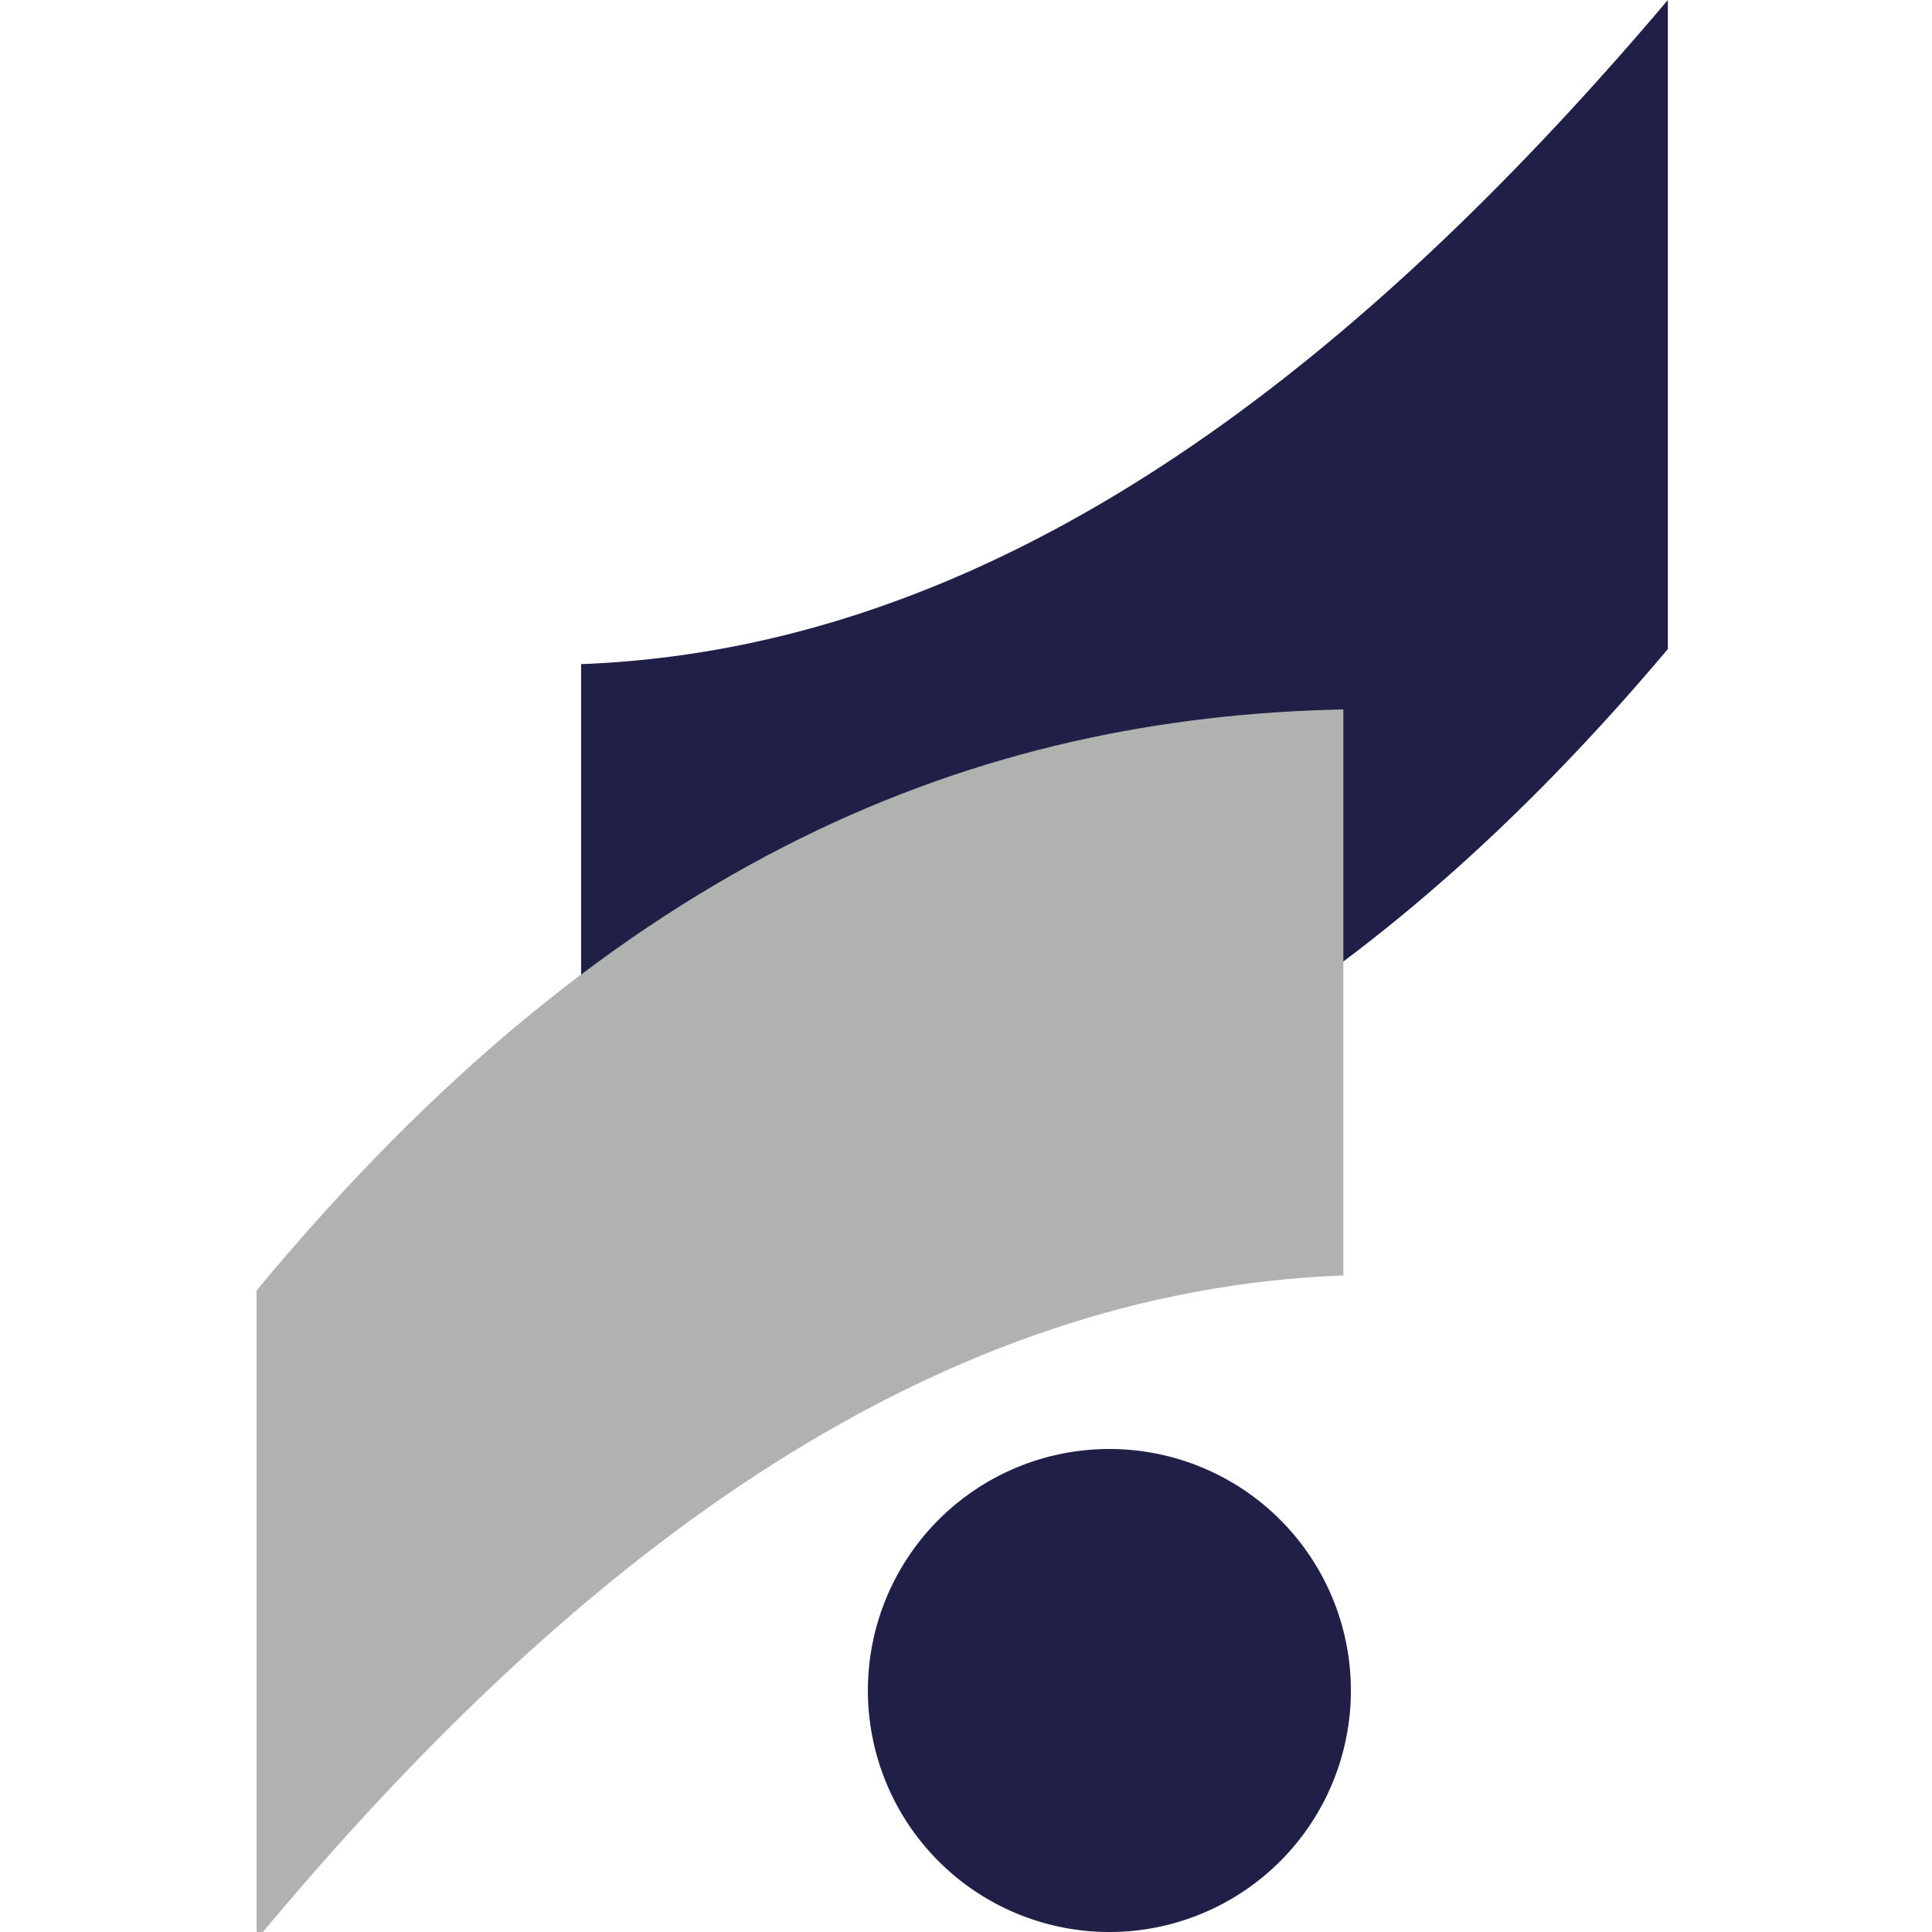
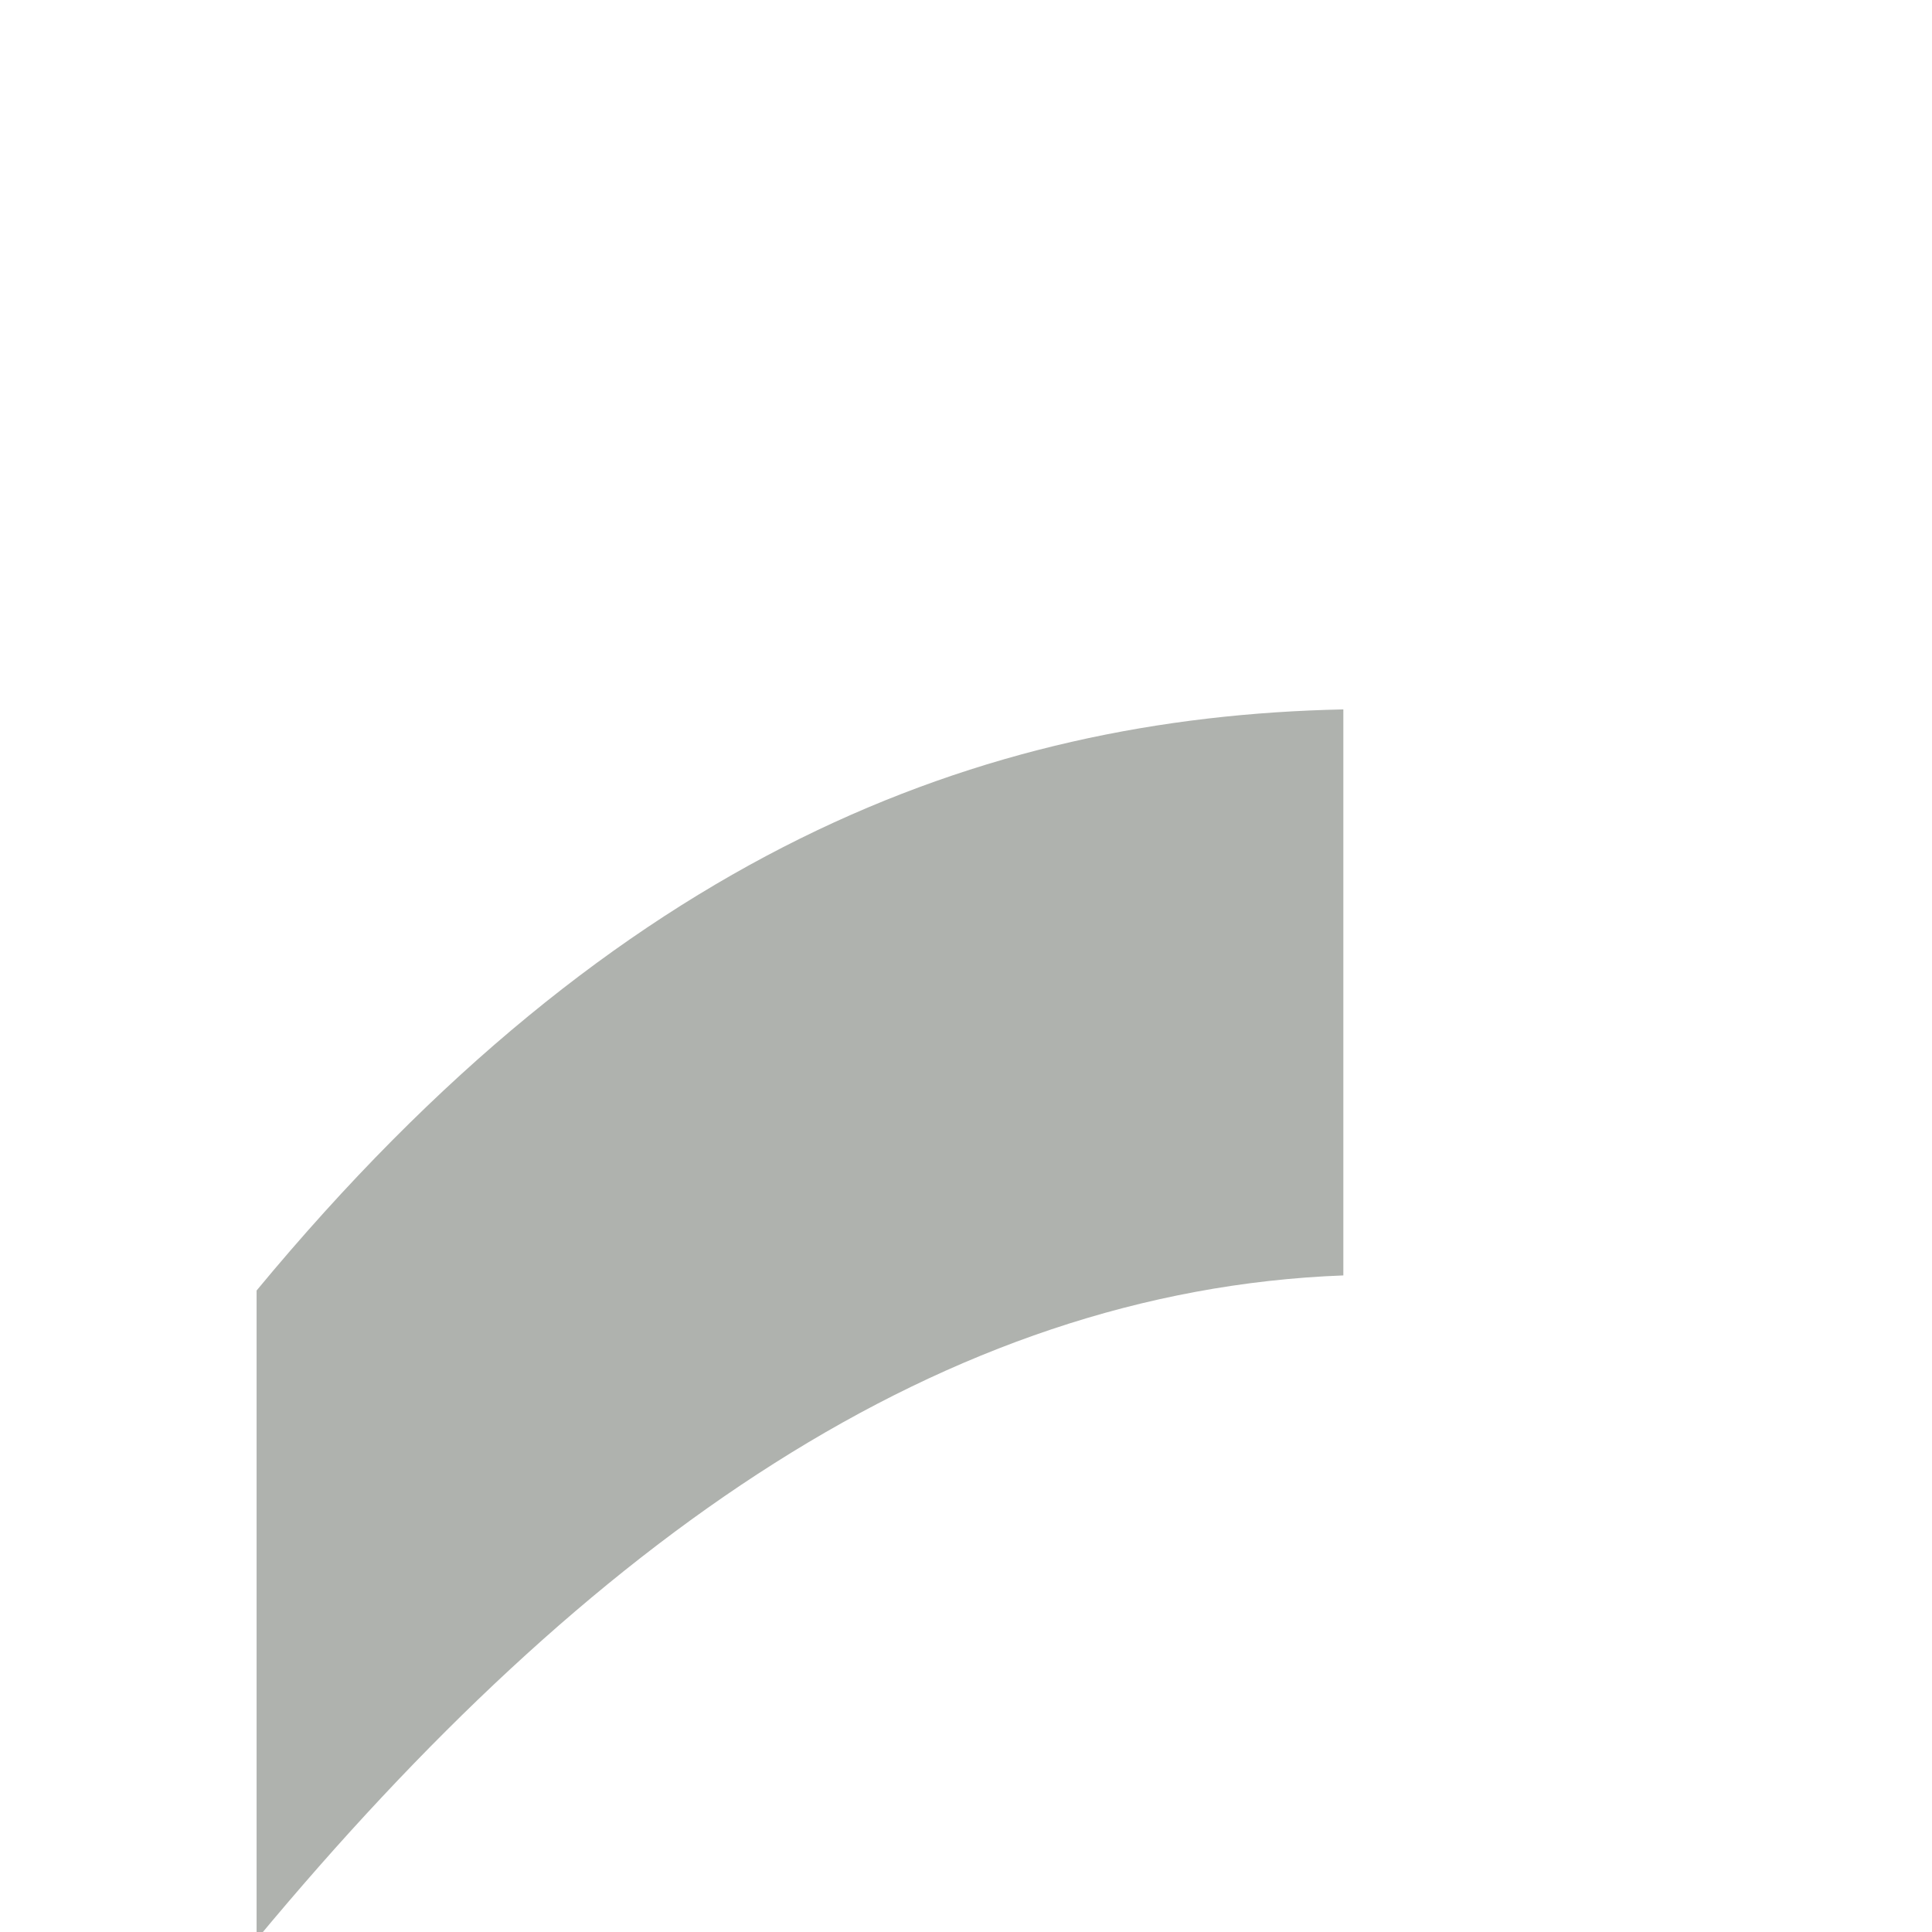
<svg xmlns="http://www.w3.org/2000/svg" xml:space="preserve" viewBox="0 0 256 256">
-   <path fill="#1f1f48" d="M77 88v74c48 0 96-19 144-76V0C177 52 130 86 77 88Zm38 136a32 32 0 0164 0 1 1 0 01-64 0Z" />
  <path fill="#afb2ae" d="M178 94c-48 1-96 19-144 77v86c44-53 91-86 144-88V94Z" />
</svg>